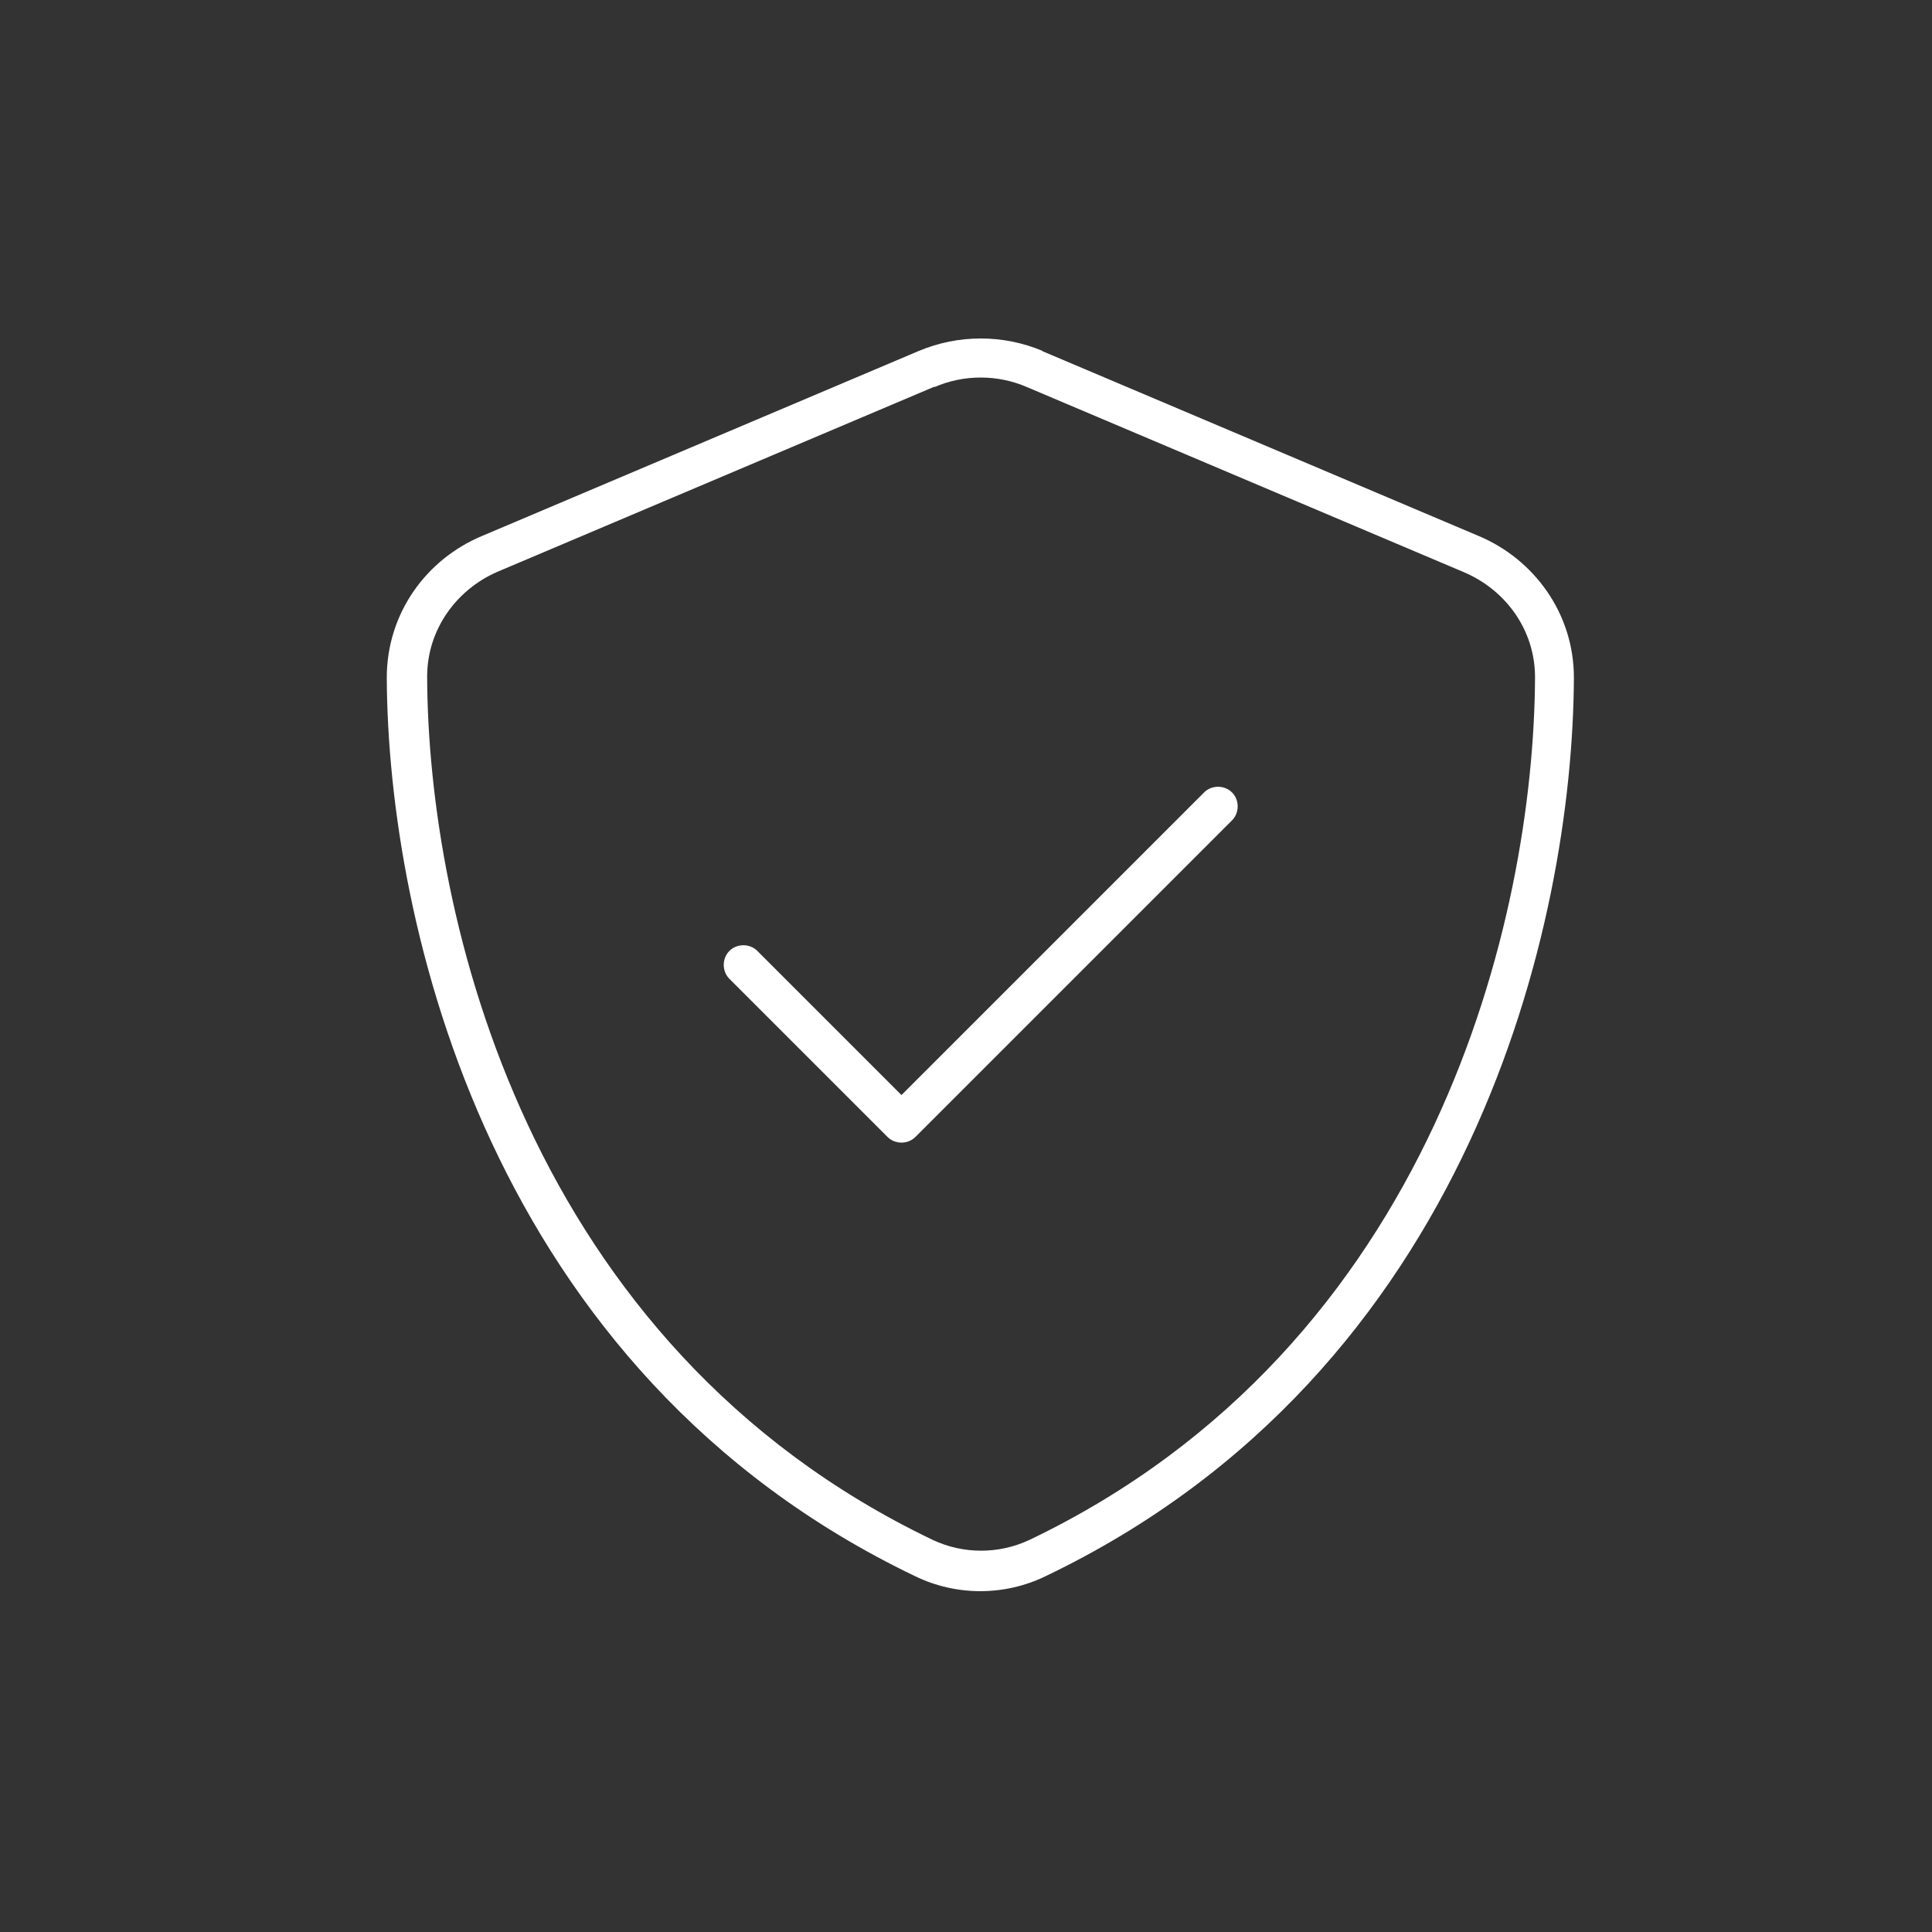
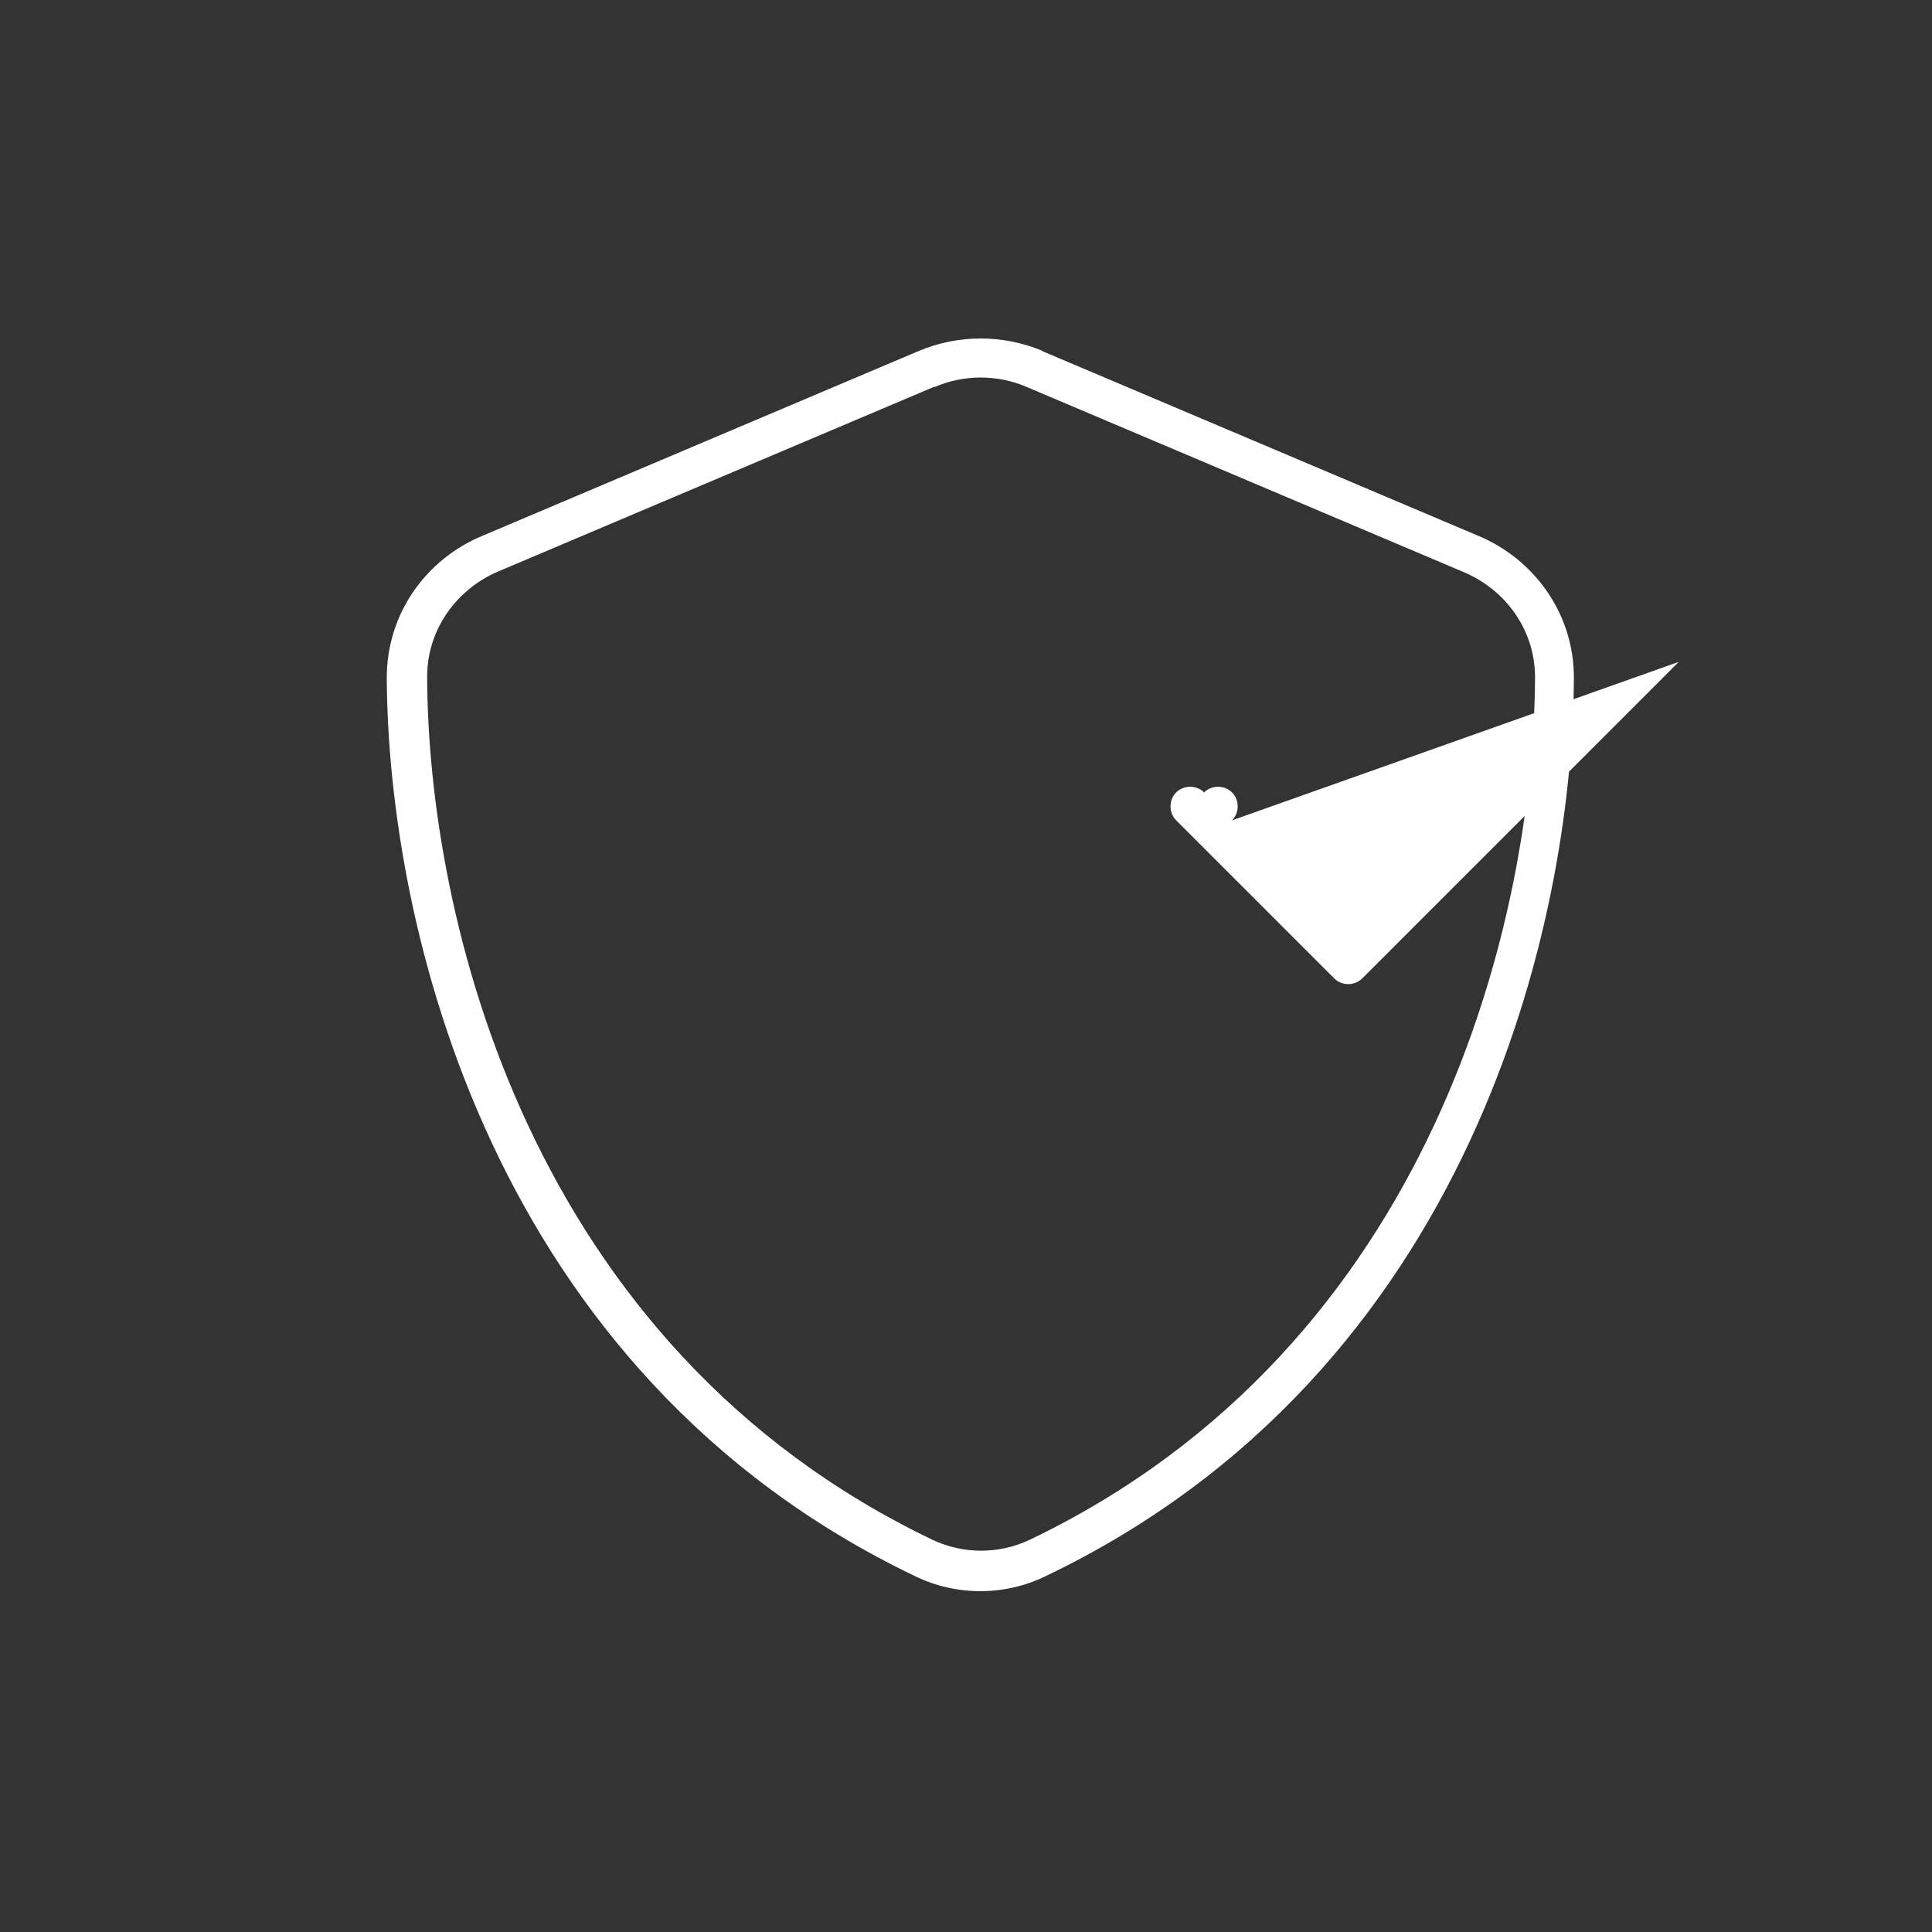
<svg xmlns="http://www.w3.org/2000/svg" id="Replace_with_Icon" data-name="Replace with Icon" version="1.1" viewBox="0 0 512 512">
  <rect x="0" y="0" width="512" height="512" fill="#333333" stroke="none" />
  <defs>
    <style>
      .cls-1 {
        fill: #fff;
        stroke-width: 0px;
      }
    </style>
  </defs>
-   <path class="cls-1" d="M247.6,102.6c7.8-3.4,16.8-3.4,24.6,0l115.9,49.1c10.9,4.7,18.7,15.2,18.7,27.8-.3,63.3-26.4,177.1-134,228.6-8.1,3.8-17.5,3.8-25.6,0-107.6-51.5-133.8-165.4-134-228.8,0-12.5,7.8-23.1,18.7-27.8l115.9-49.1h-.1ZM276.3,93c-10.5-4.4-22.3-4.4-32.8,0l-115.9,49.1c-14.5,6.1-25.1,20.3-25.1,37.5.3,65,27.1,184,140,238.1,10.9,5.3,23.7,5.3,34.6,0,113-54.1,139.7-173.1,140-238.1,0-17.2-10.7-31.4-25.1-37.5l-115.9-49.1h.1ZM326.5,217.4c2-2,2-5.4,0-7.4s-5.4-2-7.4,0l-80.2,80.2-38.2-38.2c-2-2-5.4-2-7.4,0s-2,5.4,0,7.4l41.9,41.9c2,2,5.4,2,7.4,0l83.9-83.9h0Z" />
+   <path class="cls-1" d="M247.6,102.6c7.8-3.4,16.8-3.4,24.6,0l115.9,49.1c10.9,4.7,18.7,15.2,18.7,27.8-.3,63.3-26.4,177.1-134,228.6-8.1,3.8-17.5,3.8-25.6,0-107.6-51.5-133.8-165.4-134-228.8,0-12.5,7.8-23.1,18.7-27.8l115.9-49.1h-.1ZM276.3,93c-10.5-4.4-22.3-4.4-32.8,0l-115.9,49.1c-14.5,6.1-25.1,20.3-25.1,37.5.3,65,27.1,184,140,238.1,10.9,5.3,23.7,5.3,34.6,0,113-54.1,139.7-173.1,140-238.1,0-17.2-10.7-31.4-25.1-37.5l-115.9-49.1h.1ZM326.5,217.4c2-2,2-5.4,0-7.4s-5.4-2-7.4,0c-2-2-5.4-2-7.4,0s-2,5.4,0,7.4l41.9,41.9c2,2,5.4,2,7.4,0l83.9-83.9h0Z" />
</svg>